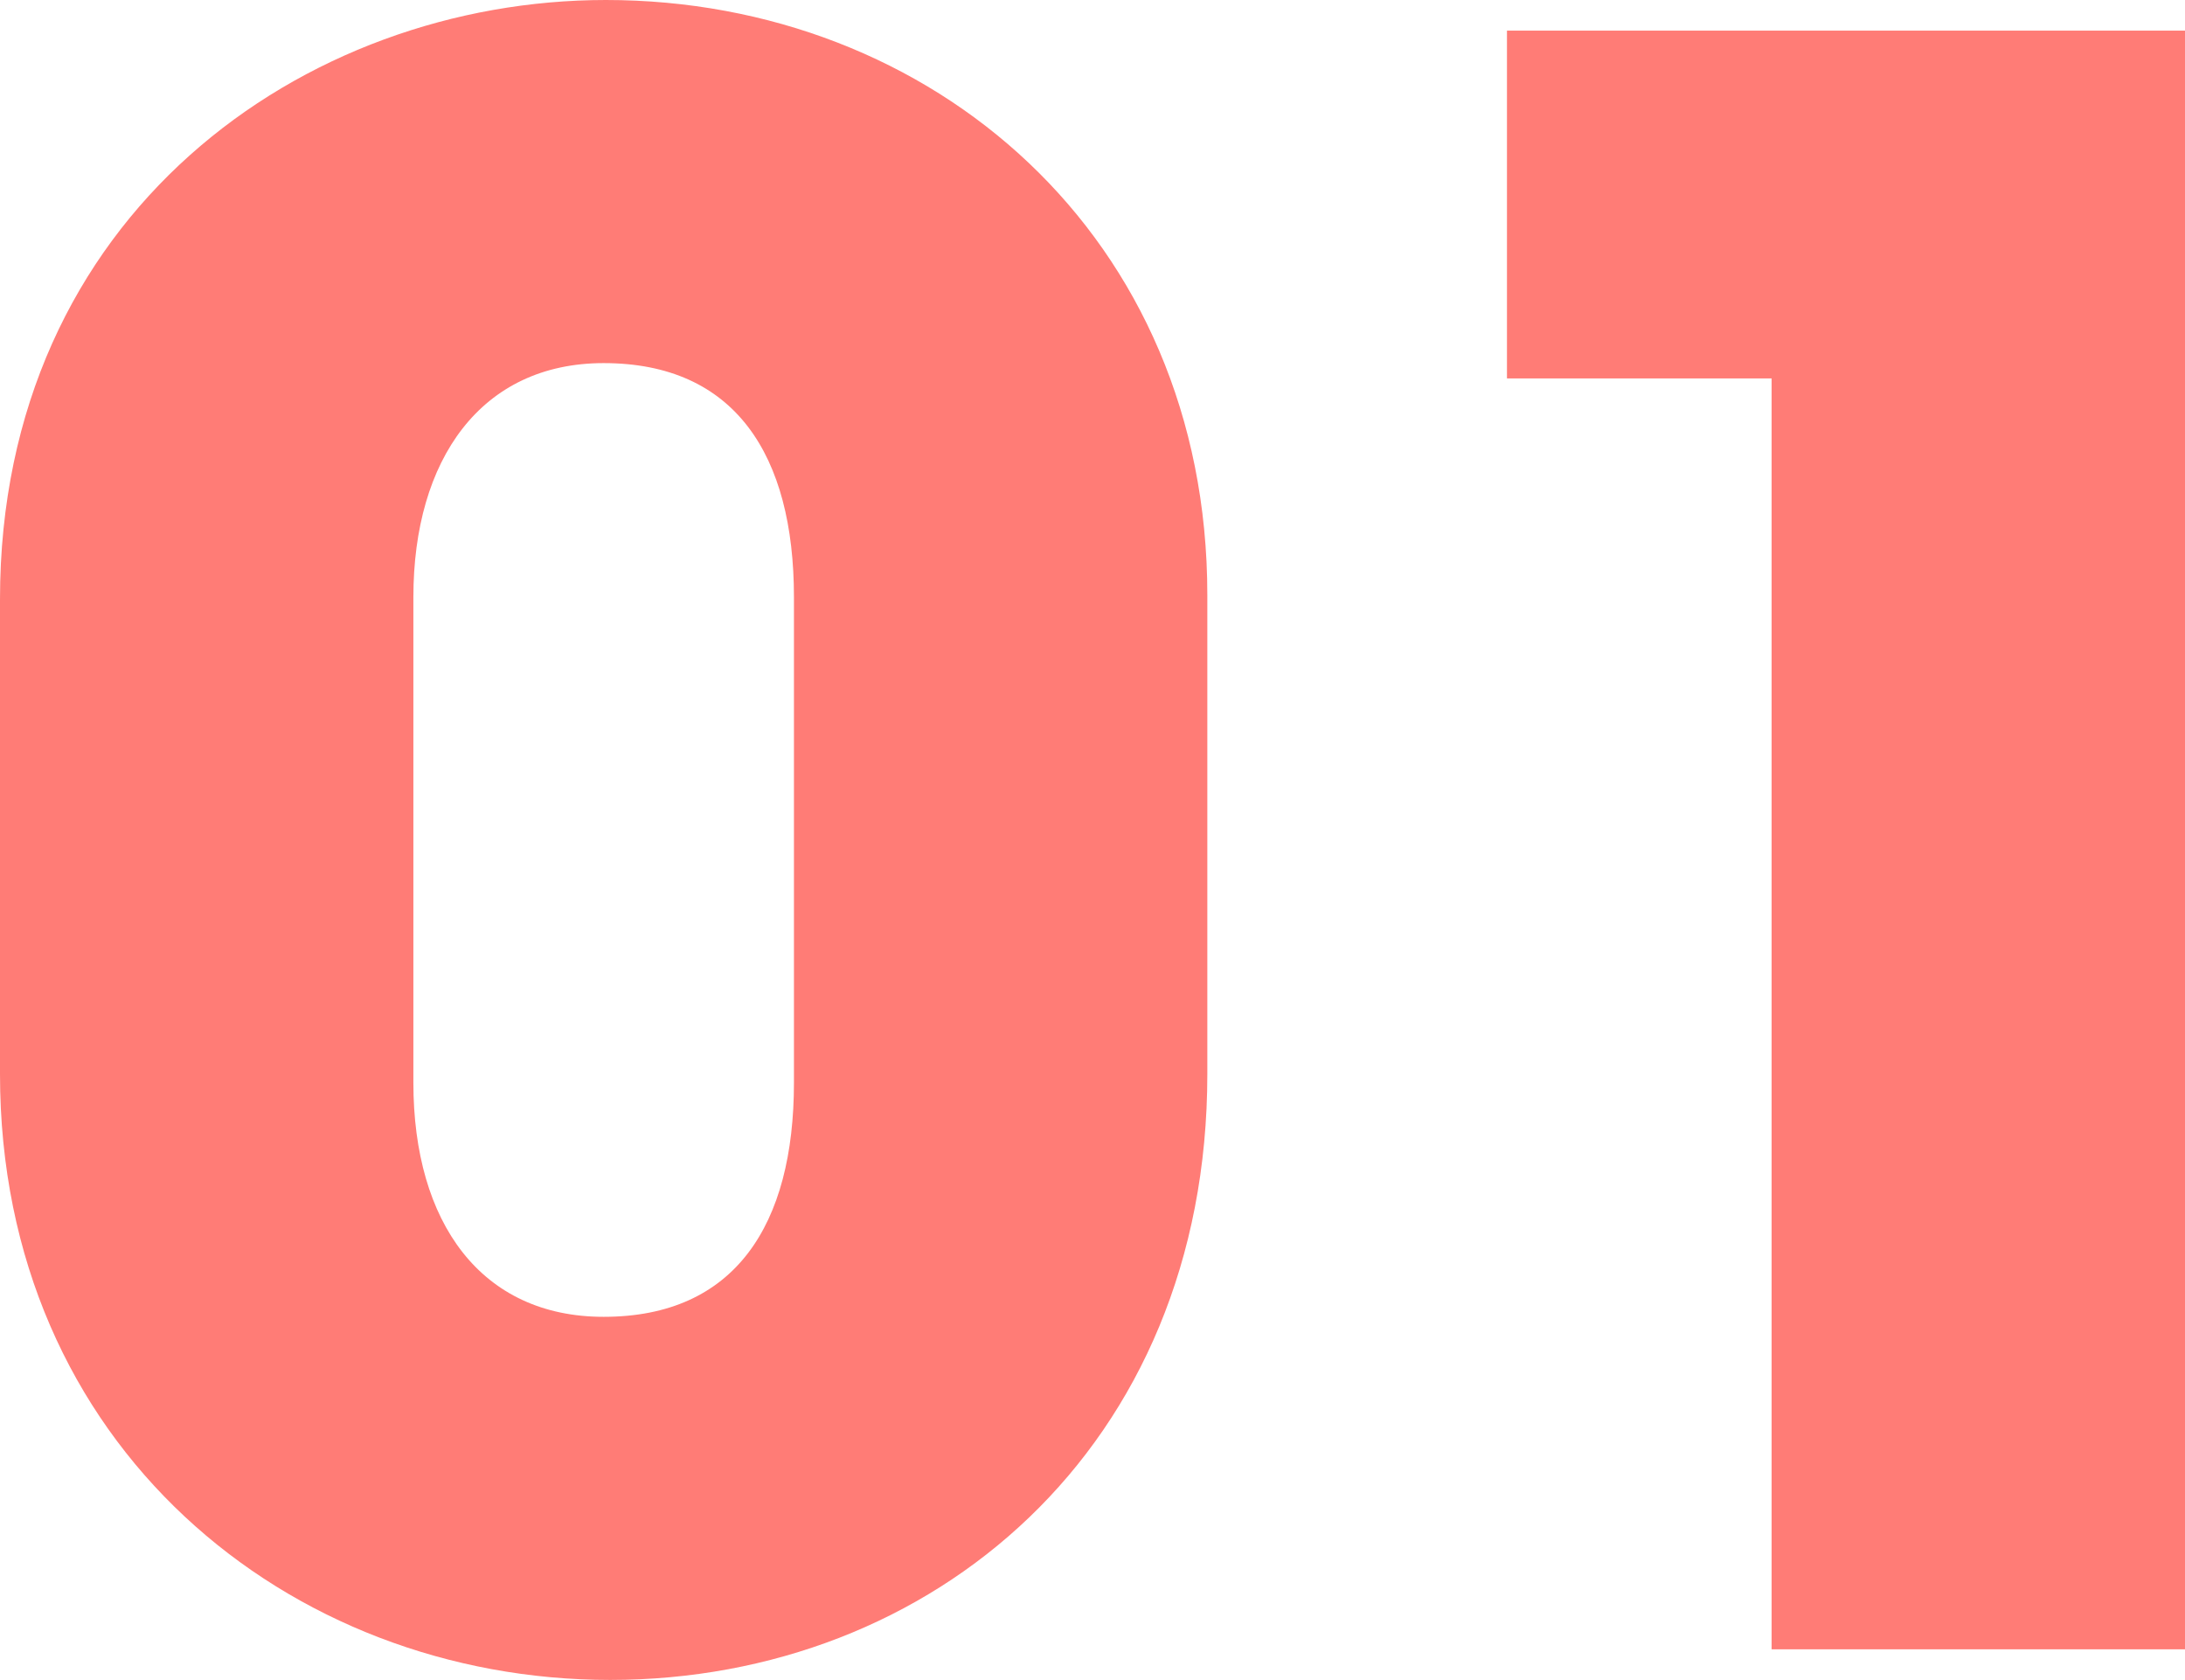
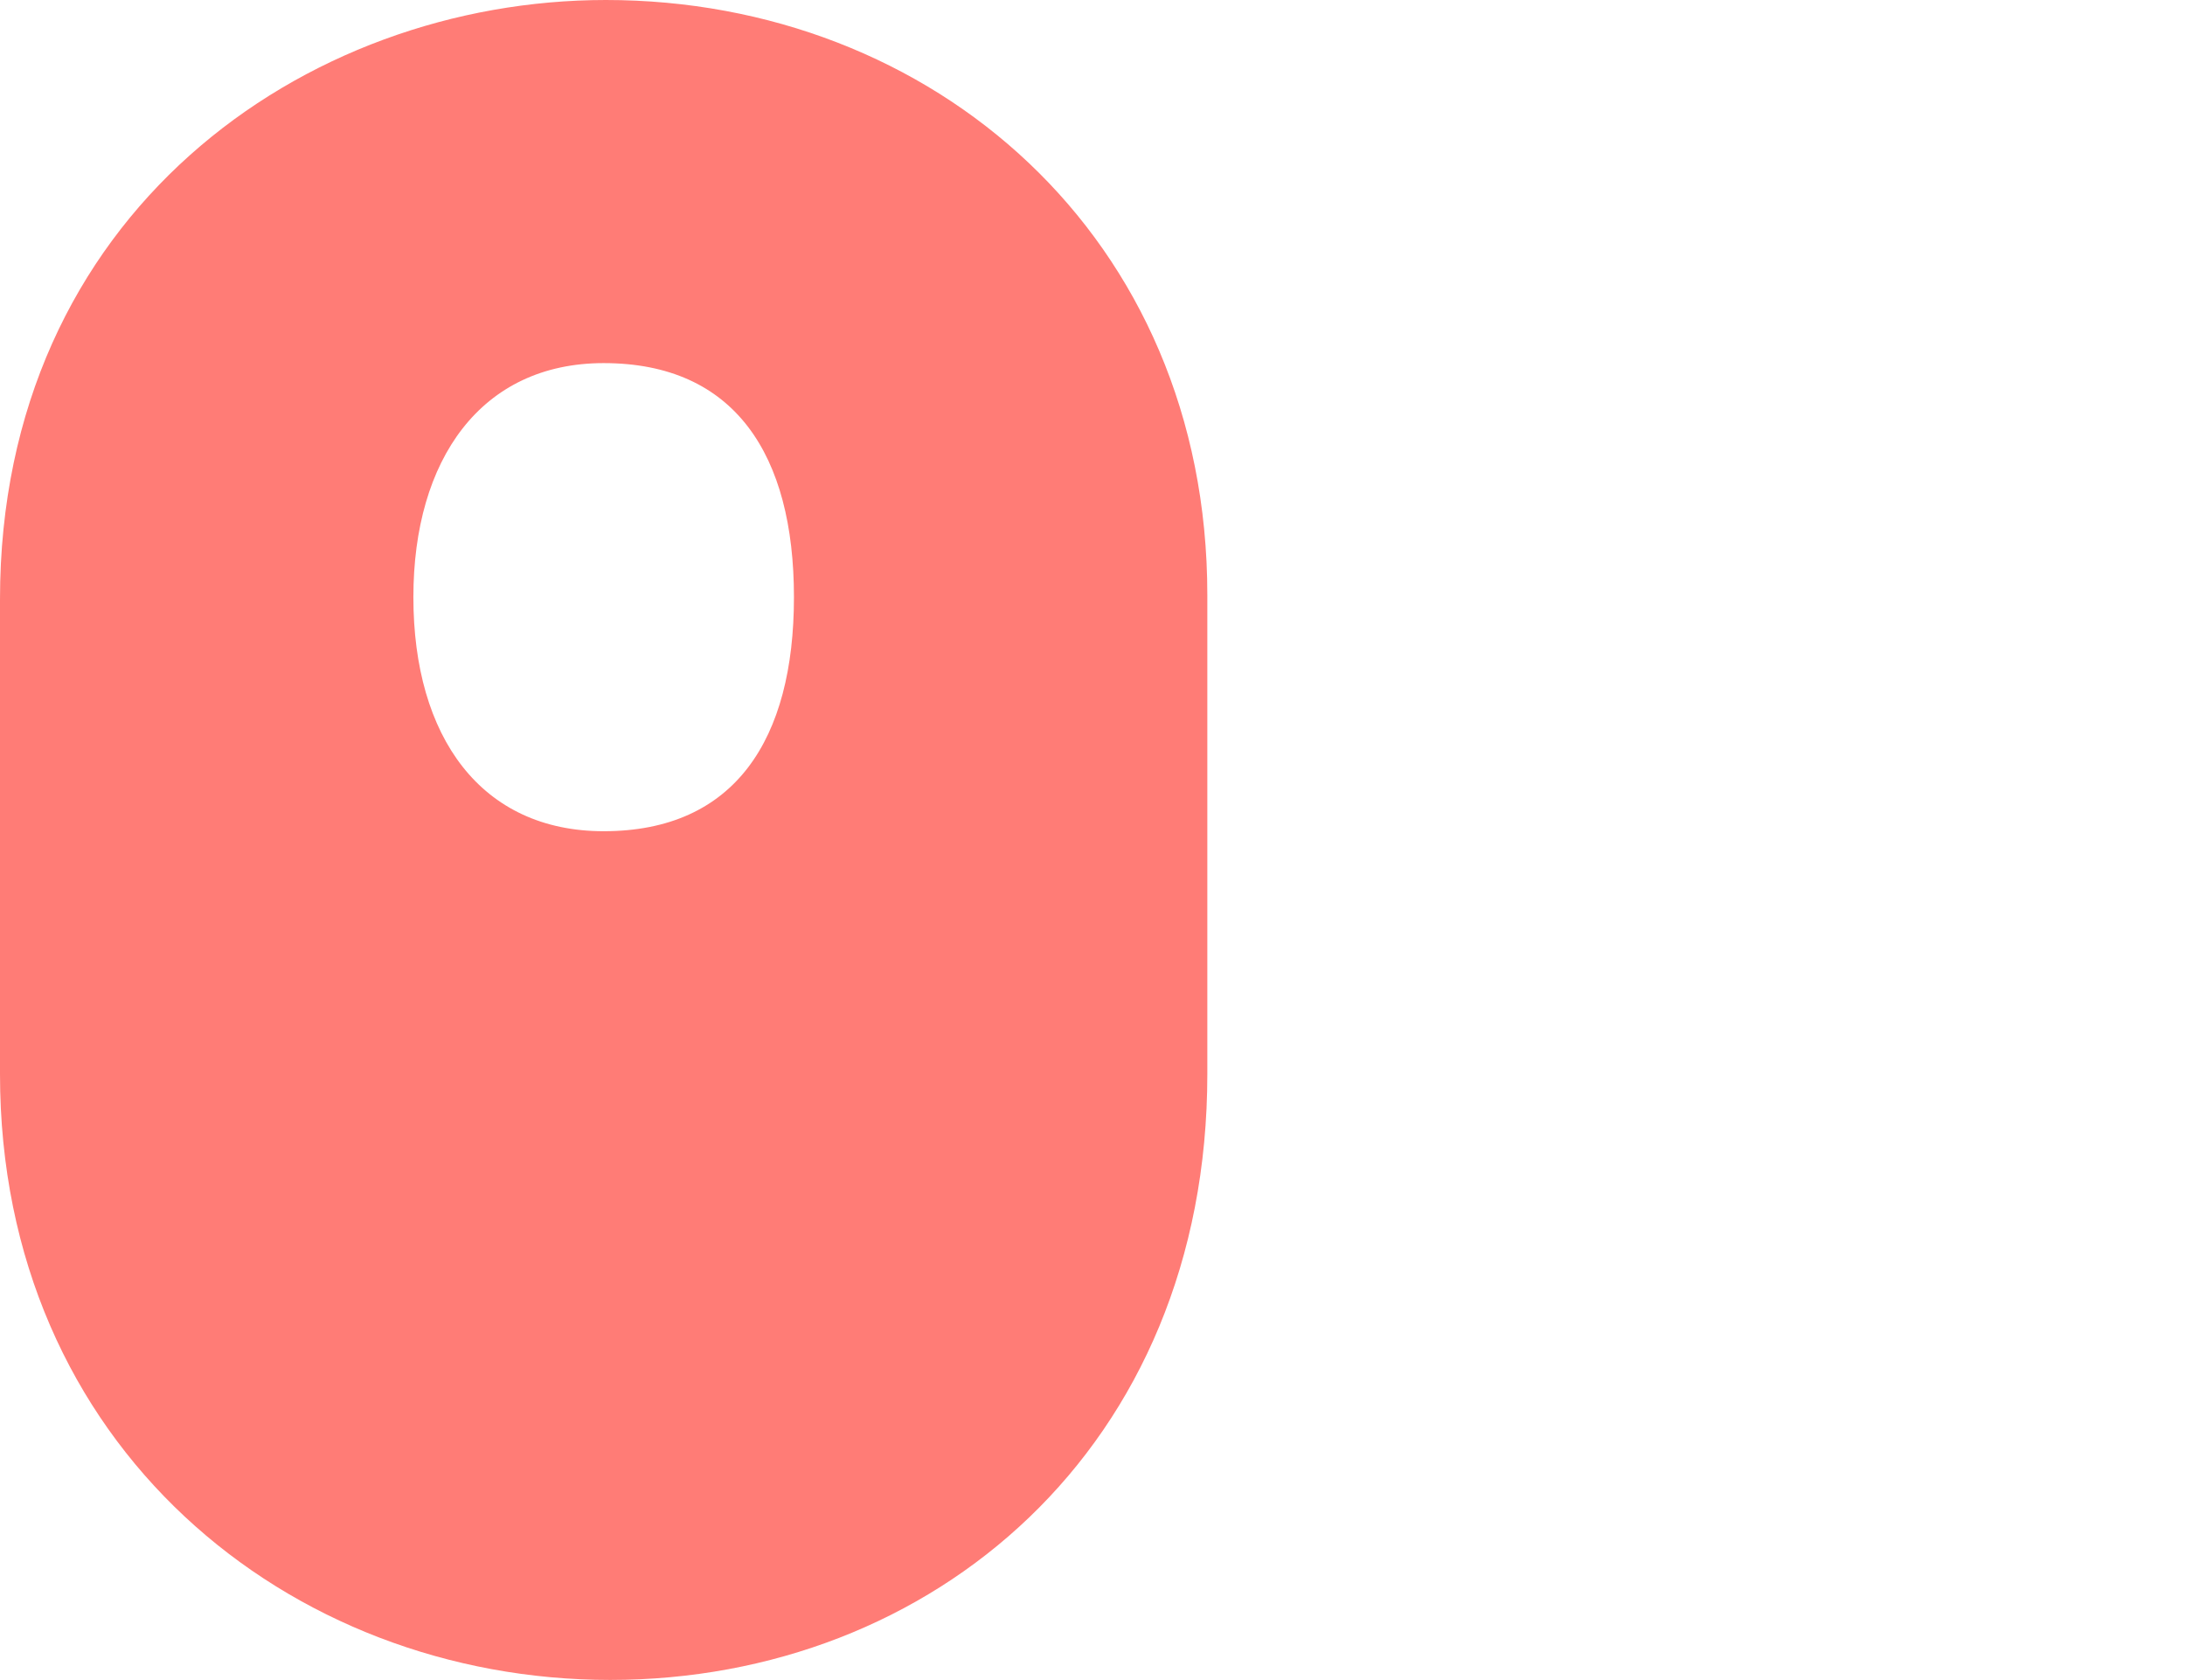
<svg xmlns="http://www.w3.org/2000/svg" id="_レイヤー_2" data-name="レイヤー_2" viewBox="0 0 29.97 23.04">
  <defs>
    <style>
      .cls-1 {
        fill: #ff7c76;
      }
    </style>
  </defs>
  <g id="text">
    <g>
-       <path class="cls-1" d="M16.56,14.73c0,5.13-3.78,8.31-8.19,8.31S0,19.83,0,14.73v-6.51C0,2.94,4.17,0,8.31,0c4.47,0,8.25,3.24,8.25,8.16v6.57ZM10.89,8.19c0-1.95-.81-3.21-2.61-3.21-1.68,0-2.61,1.32-2.61,3.21v6.66c0,1.92.93,3.21,2.61,3.21,1.8,0,2.61-1.26,2.61-3.21v-6.66Z" />
-       <path class="cls-1" d="M24.3,22.62V5.19h-3.63V.42h9.3v22.2h-5.67Z" />
+       <path class="cls-1" d="M16.56,14.73c0,5.13-3.78,8.31-8.19,8.31S0,19.83,0,14.73v-6.51C0,2.94,4.17,0,8.31,0c4.47,0,8.25,3.24,8.25,8.16v6.57ZM10.89,8.19c0-1.95-.81-3.21-2.61-3.21-1.68,0-2.61,1.32-2.61,3.21c0,1.92.93,3.21,2.61,3.21,1.8,0,2.61-1.26,2.61-3.21v-6.66Z" />
    </g>
  </g>
</svg>